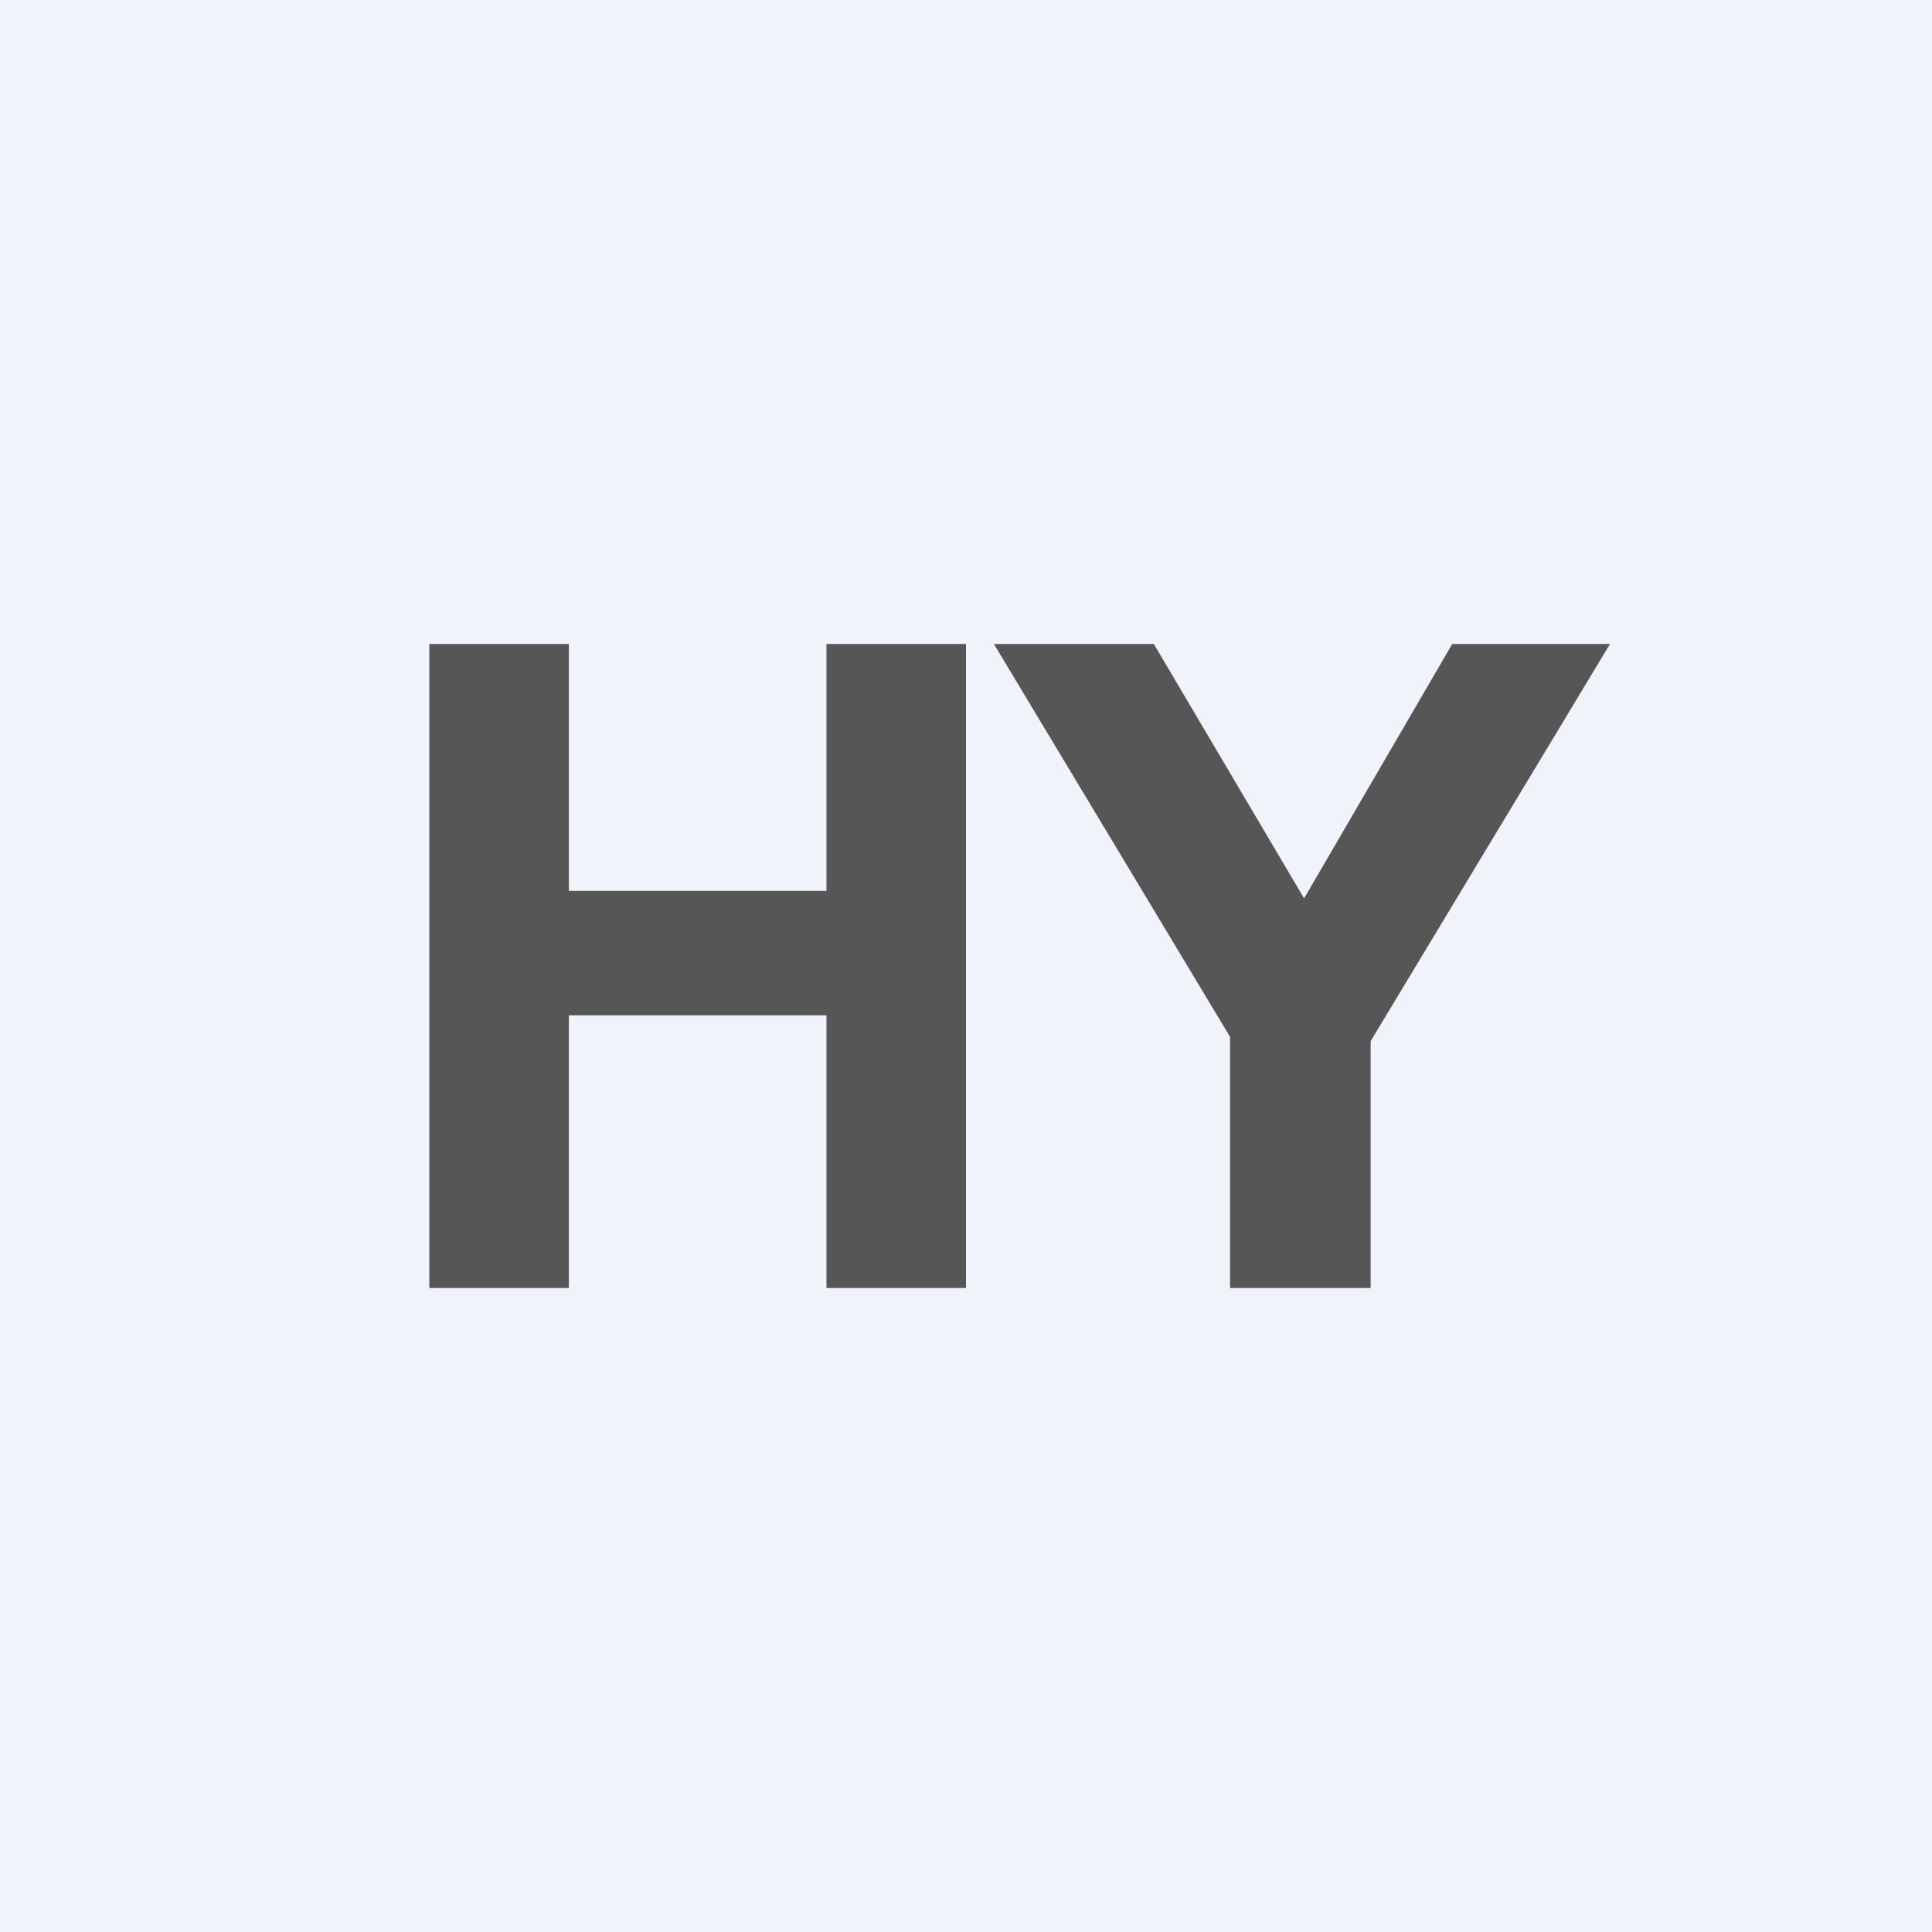
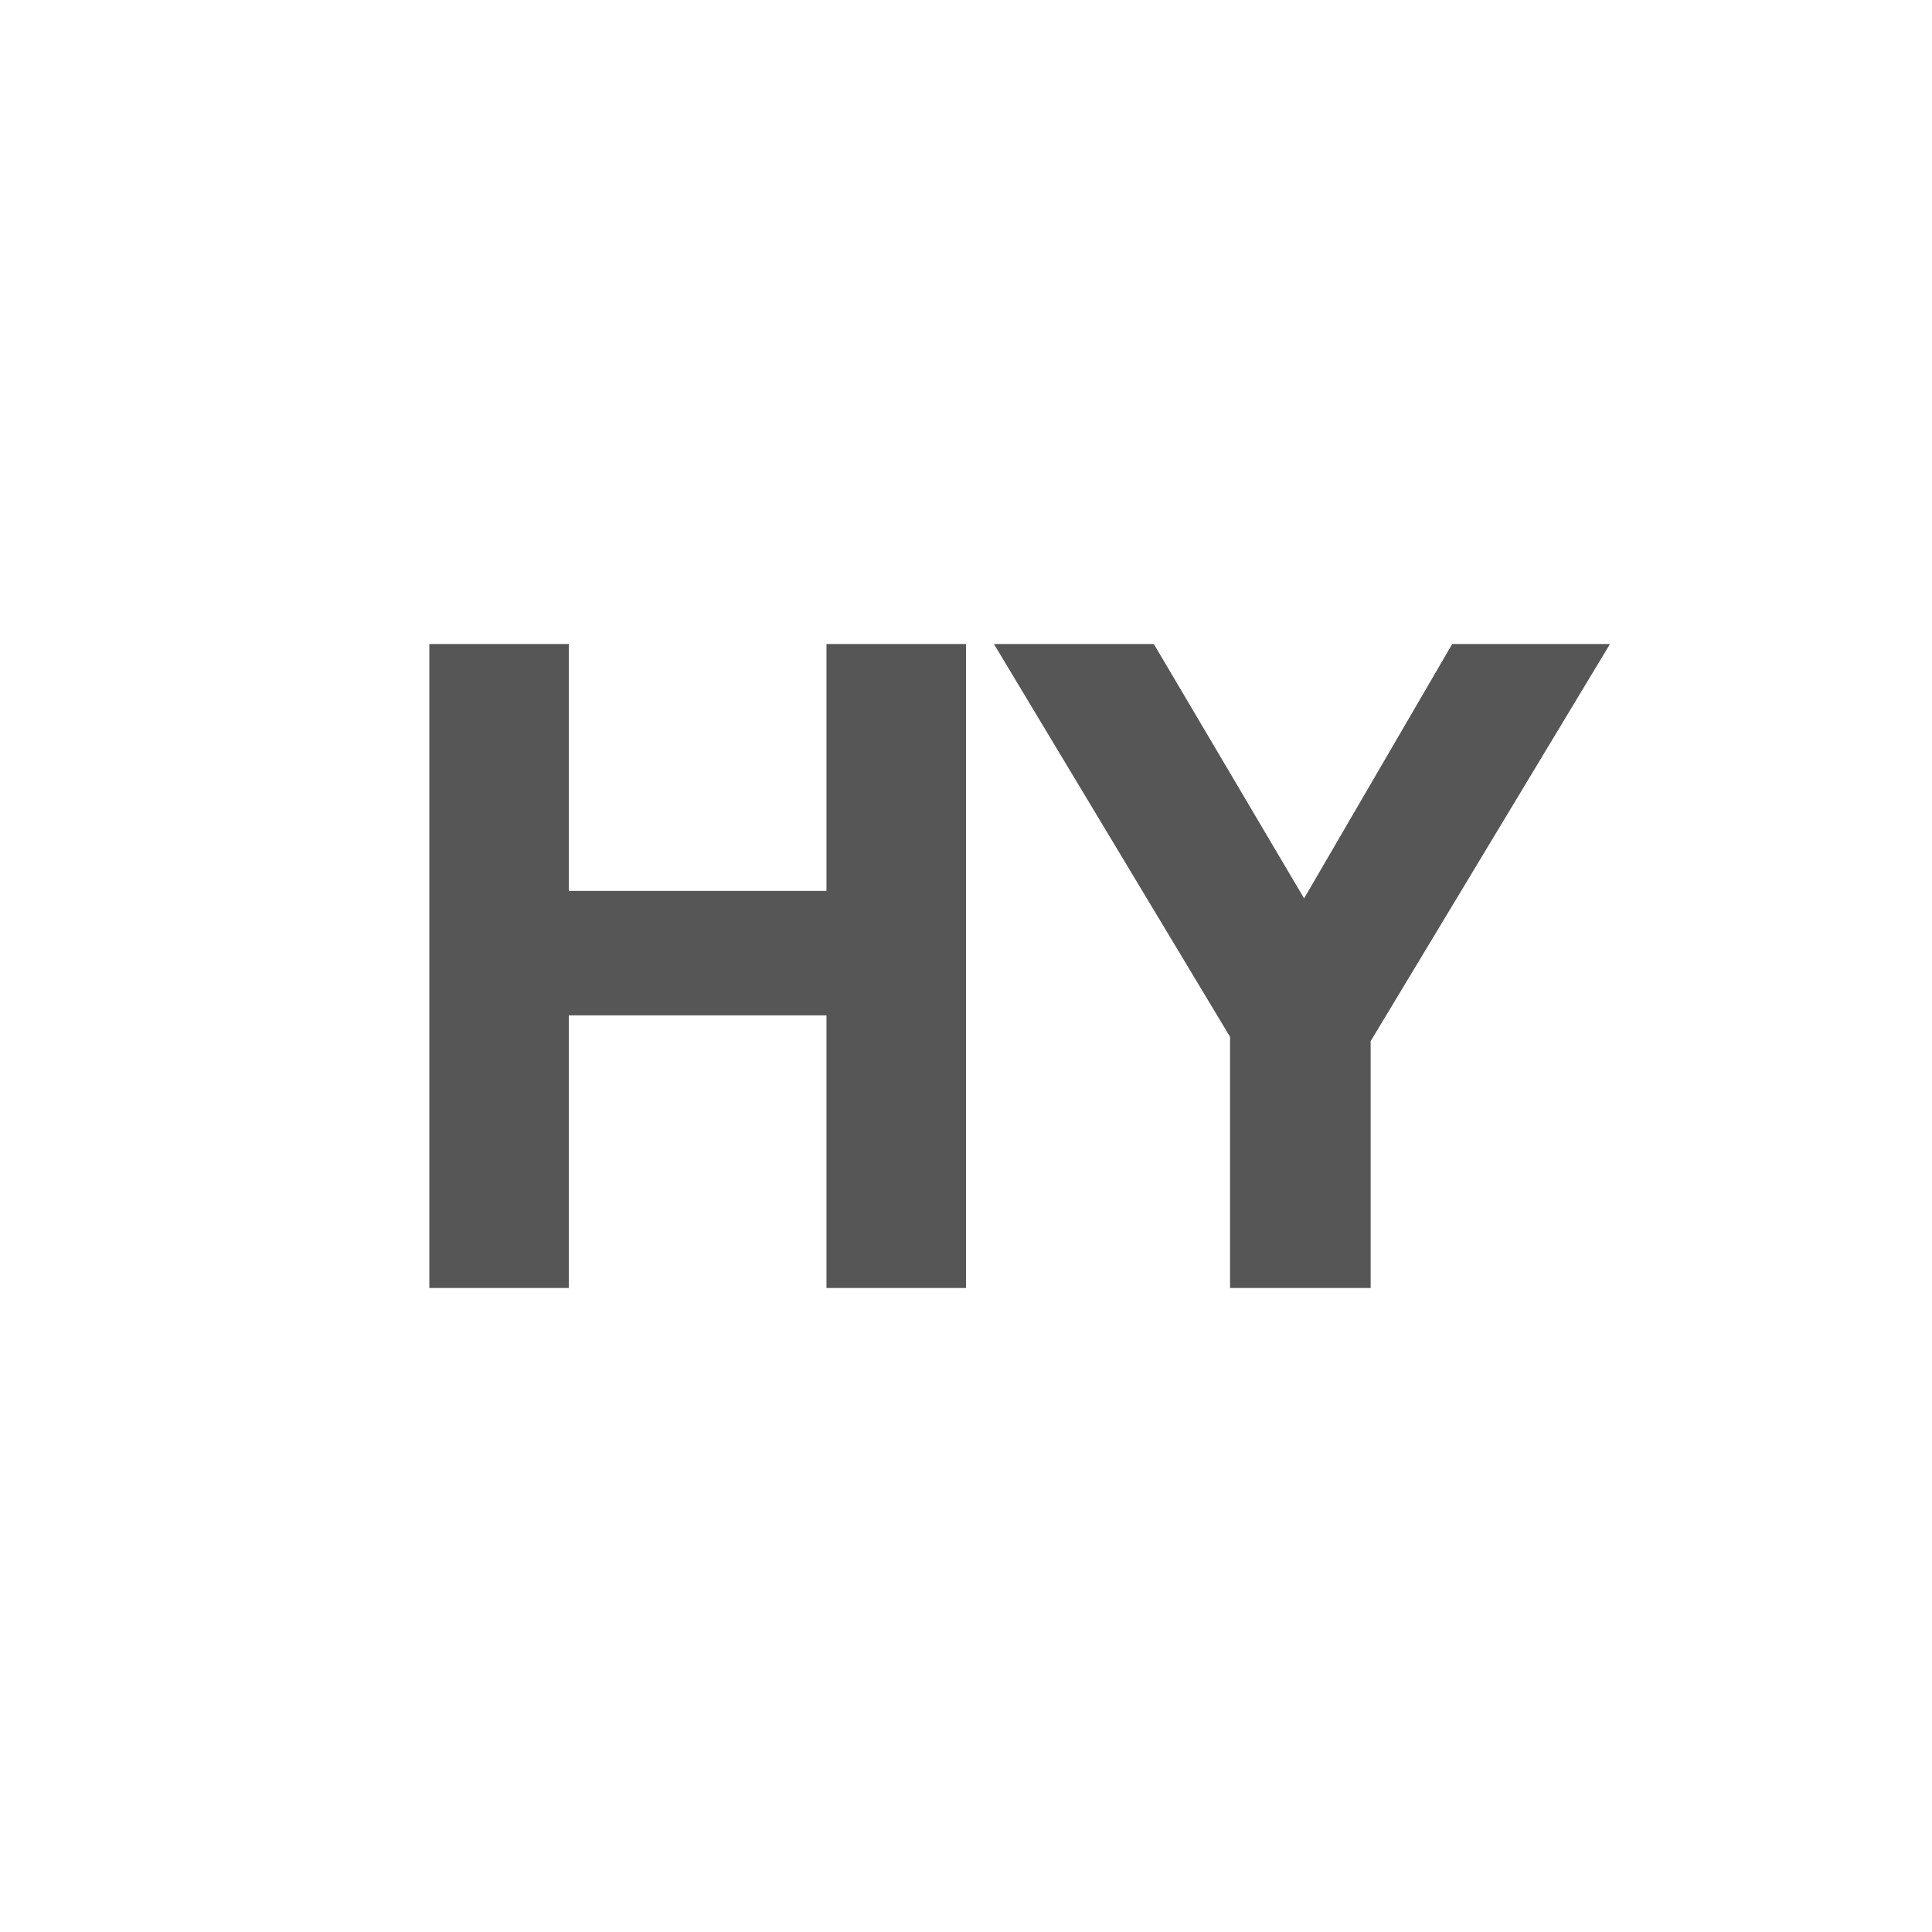
<svg xmlns="http://www.w3.org/2000/svg" width="18" height="18" viewBox="0 0 18 18">
-   <path fill="#F0F3FA" d="M0 0h18v18H0z" />
  <path d="M5.3 6H4v6h1.3V9.46h2.4V12H9V6H7.7v2.3H5.3V6Zm3.96 0 2.2 3.66V12h1.31V9.7L15 6h-1.47l-1.38 2.37L10.75 6h-1.5Z" fill="#565656" />
</svg>